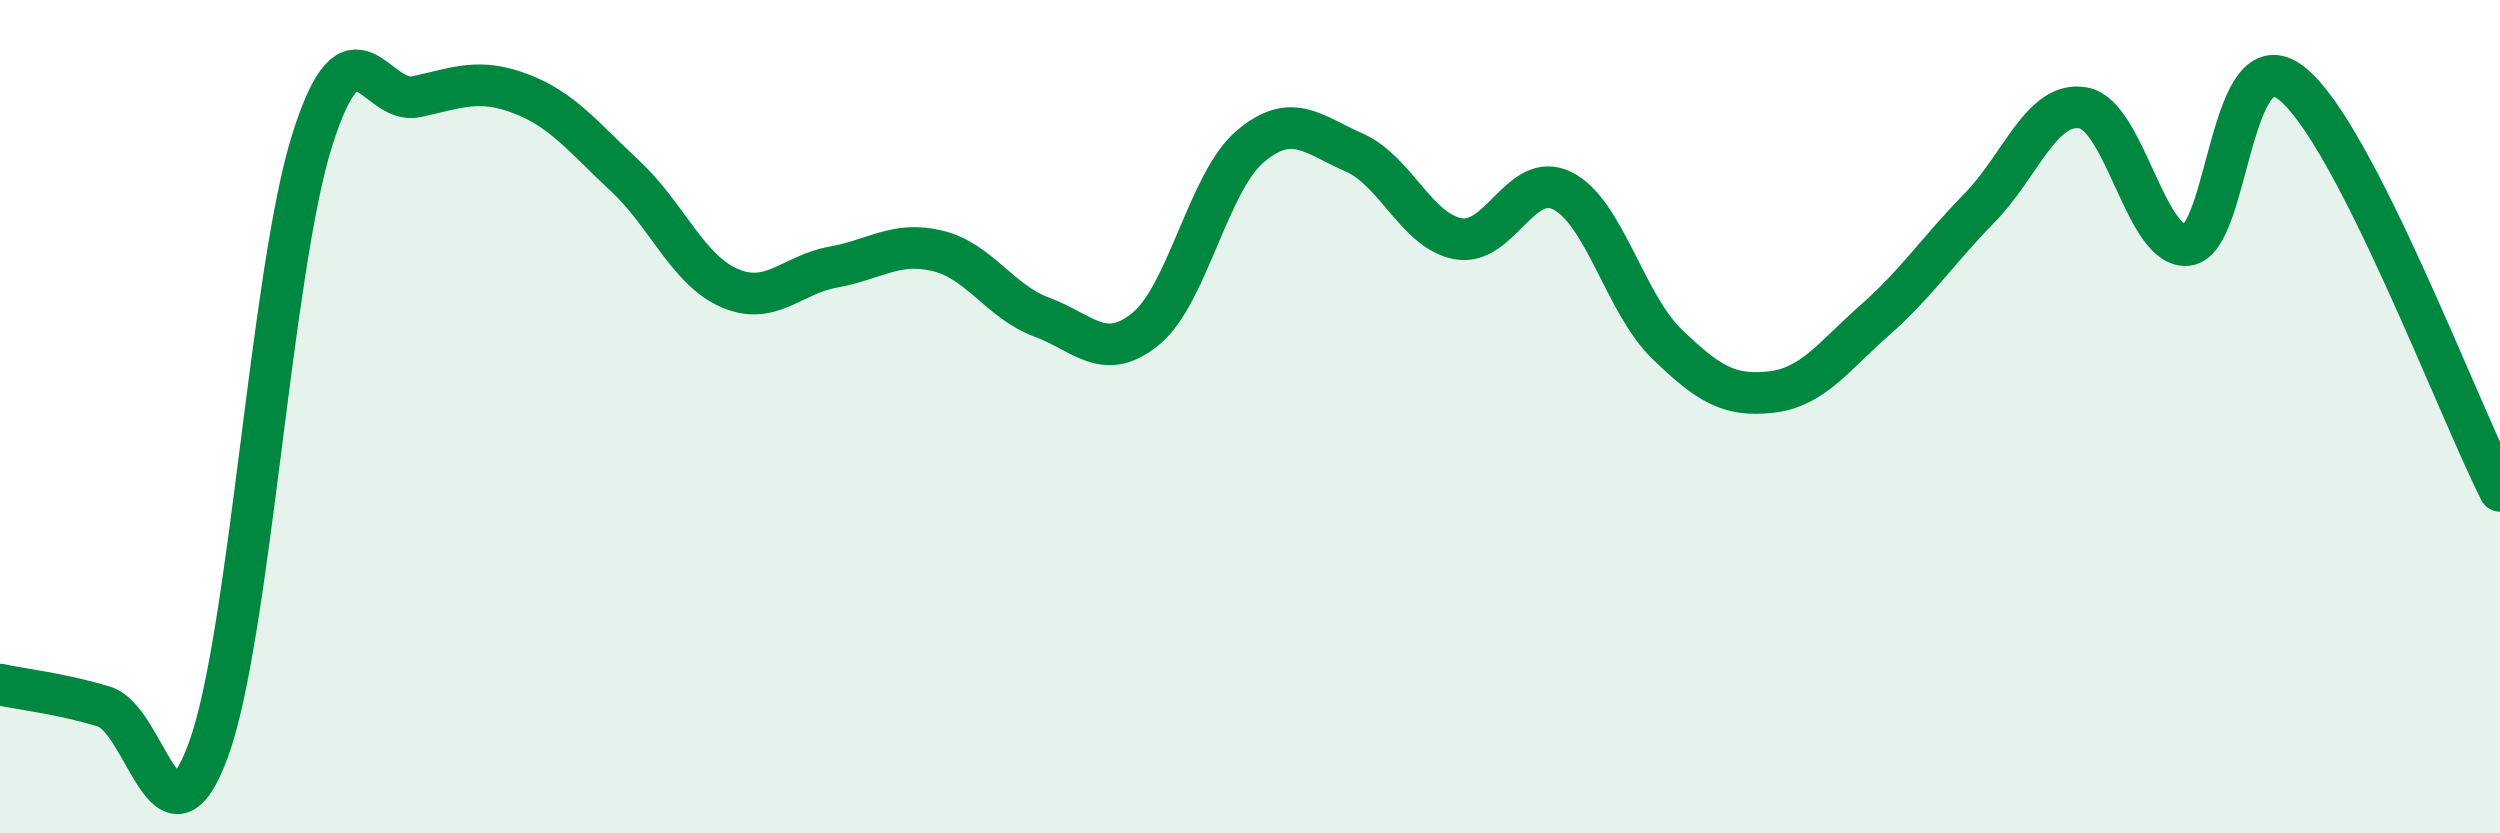
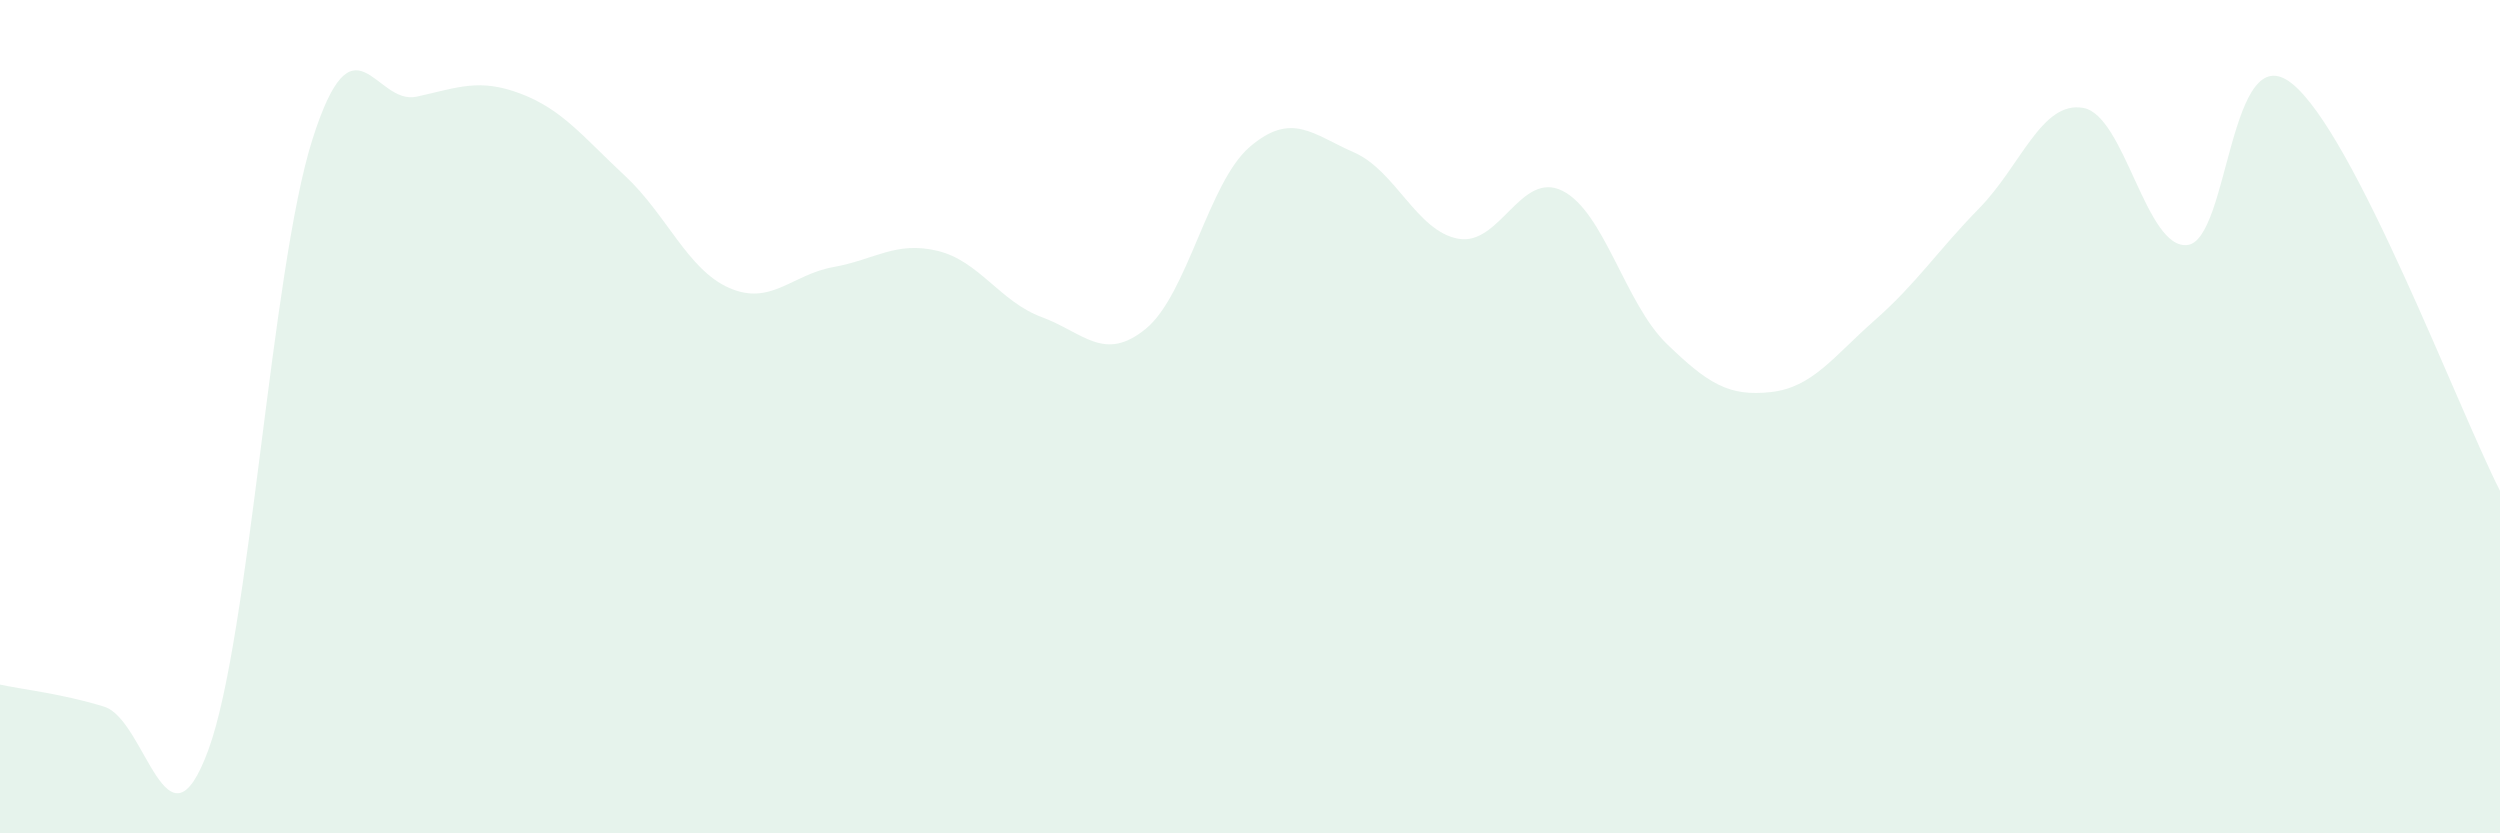
<svg xmlns="http://www.w3.org/2000/svg" width="60" height="20" viewBox="0 0 60 20">
  <path d="M 0,16.43 C 0.5,16.54 1.5,16.65 2.5,16.96 C 3.5,17.27 4,20.72 5,18 C 6,15.28 6.5,6.48 7.5,3.34 C 8.5,0.2 9,2.54 10,2.32 C 11,2.1 11.5,1.87 12.5,2.25 C 13.5,2.63 14,3.29 15,4.22 C 16,5.15 16.5,6.47 17.5,6.91 C 18.5,7.35 19,6.59 20,6.41 C 21,6.23 21.5,5.78 22.5,6.02 C 23.5,6.26 24,7.24 25,7.61 C 26,7.98 26.5,8.71 27.5,7.89 C 28.5,7.07 29,4.37 30,3.52 C 31,2.67 31.5,3.22 32.5,3.66 C 33.5,4.1 34,5.55 35,5.73 C 36,5.91 36.5,4.08 37.5,4.58 C 38.5,5.08 39,7.28 40,8.25 C 41,9.22 41.5,9.52 42.5,9.41 C 43.5,9.3 44,8.56 45,7.68 C 46,6.8 46.5,6.02 47.5,5 C 48.5,3.98 49,2.41 50,2.59 C 51,2.77 51.5,6 52.5,5.88 C 53.5,5.76 53.5,0.82 55,2 C 56.5,3.18 59,9.82 60,11.78L60 20L0 20Z" fill="#008740" opacity="0.1" stroke-linecap="round" stroke-linejoin="round" />
-   <path d="M 0,16.43 C 0.5,16.54 1.5,16.65 2.5,16.96 C 3.5,17.27 4,20.72 5,18 C 6,15.28 6.5,6.48 7.5,3.34 C 8.5,0.2 9,2.54 10,2.32 C 11,2.1 11.5,1.87 12.5,2.25 C 13.5,2.63 14,3.29 15,4.22 C 16,5.15 16.5,6.47 17.5,6.91 C 18.5,7.35 19,6.59 20,6.41 C 21,6.23 21.5,5.78 22.5,6.02 C 23.5,6.26 24,7.24 25,7.61 C 26,7.98 26.5,8.71 27.5,7.89 C 28.5,7.07 29,4.37 30,3.52 C 31,2.67 31.5,3.22 32.5,3.66 C 33.5,4.1 34,5.55 35,5.73 C 36,5.91 36.5,4.08 37.5,4.58 C 38.5,5.08 39,7.28 40,8.25 C 41,9.22 41.5,9.52 42.5,9.41 C 43.5,9.3 44,8.56 45,7.68 C 46,6.8 46.5,6.02 47.5,5 C 48.5,3.98 49,2.41 50,2.59 C 51,2.77 51.5,6 52.5,5.88 C 53.5,5.76 53.5,0.82 55,2 C 56.5,3.18 59,9.82 60,11.78" stroke="#008740" stroke-width="1" fill="none" stroke-linecap="round" stroke-linejoin="round" />
</svg>